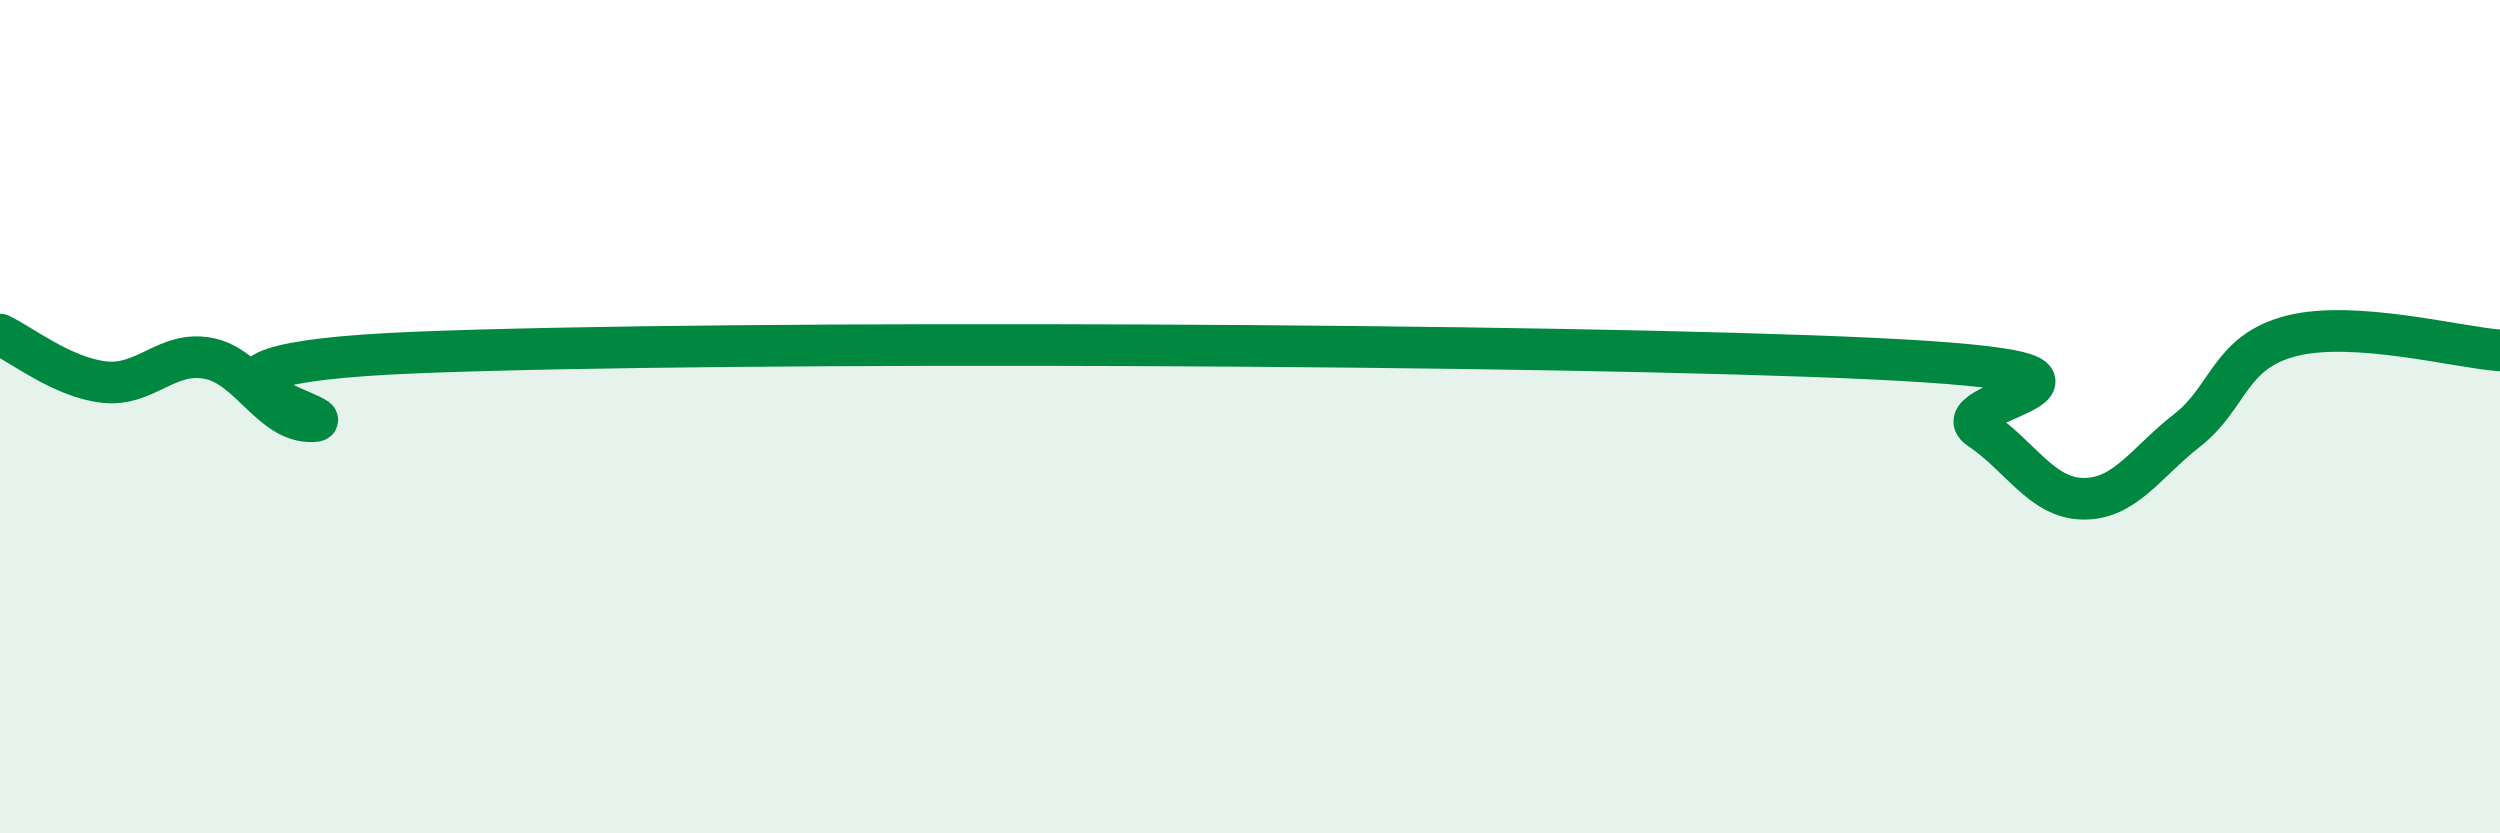
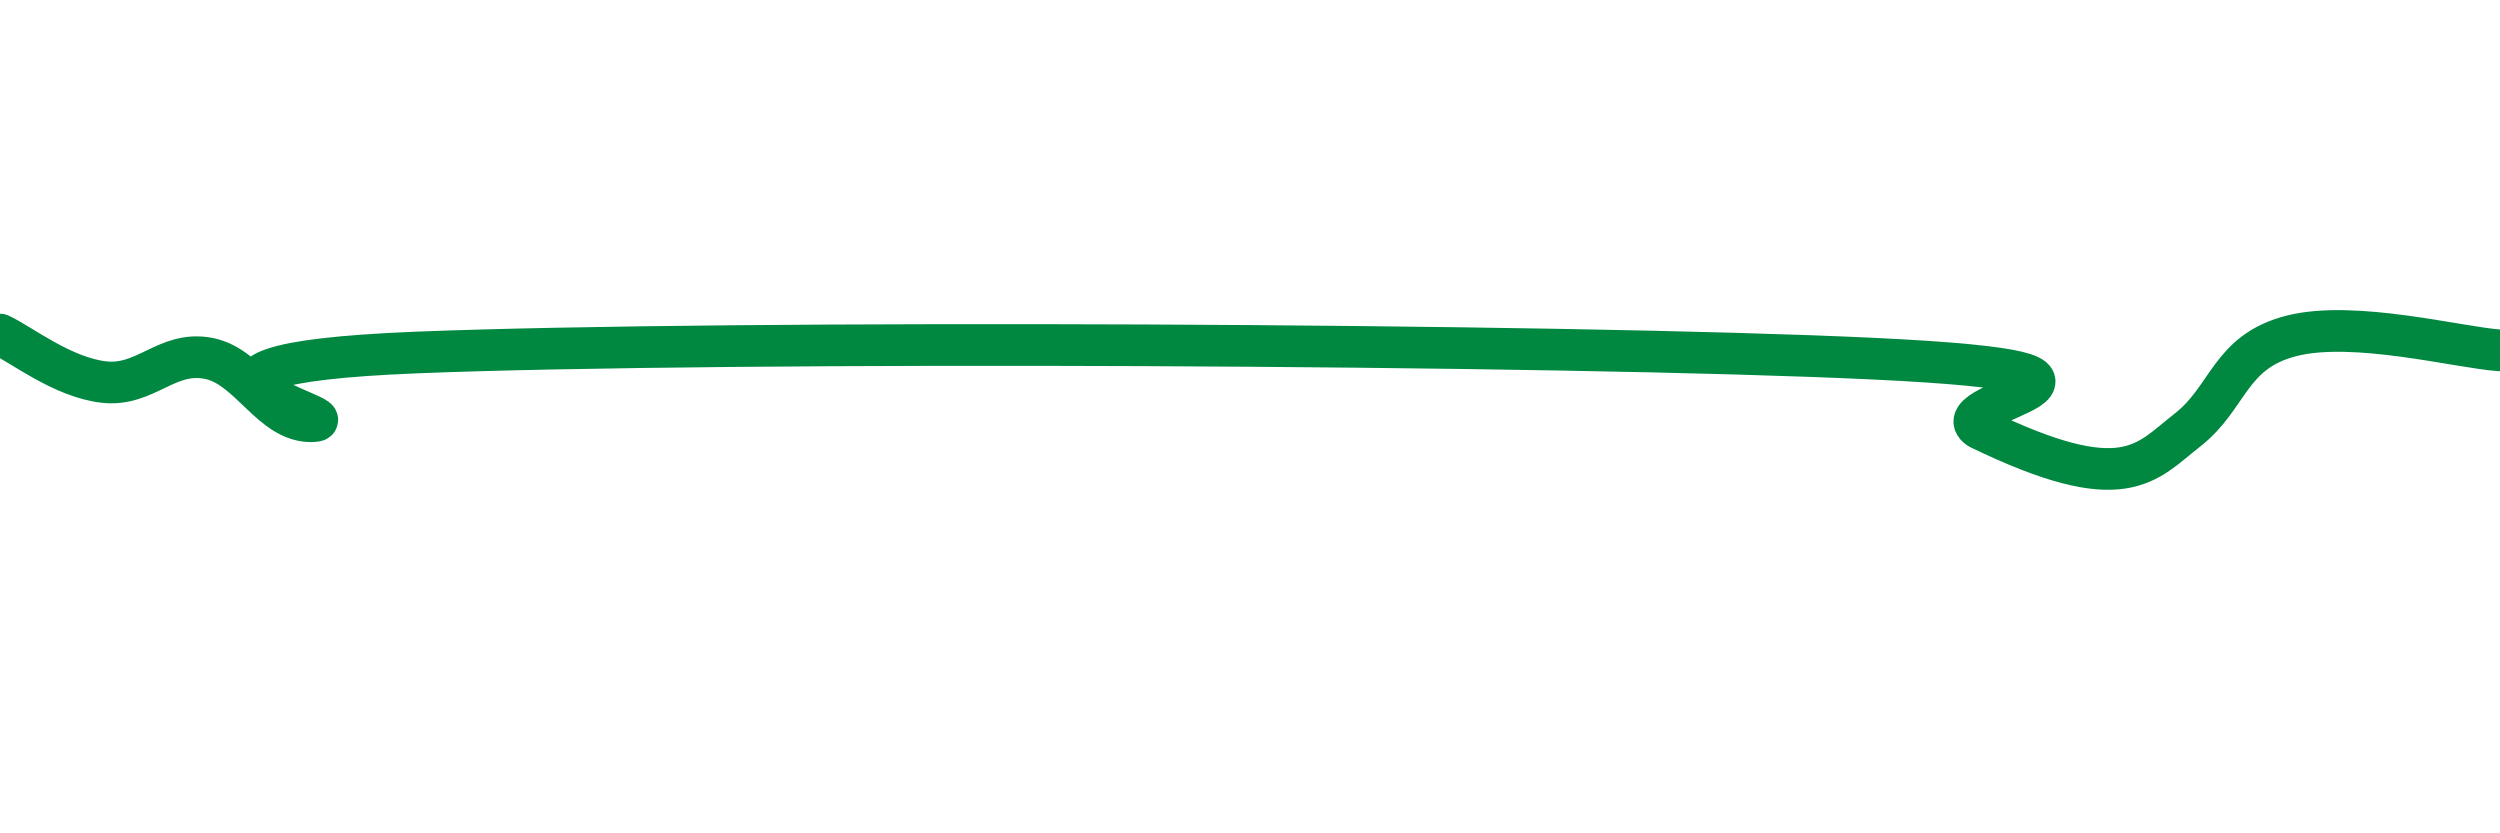
<svg xmlns="http://www.w3.org/2000/svg" width="60" height="20" viewBox="0 0 60 20">
-   <path d="M 0,8.03 C 0.5,8.26 1.5,9.06 2.5,9.17 C 3.5,9.28 4,8.41 5,8.6 C 6,8.79 6.5,10.14 7.5,10.11 C 8.5,10.08 2.5,8.76 10,8.46 C 17.5,8.16 37.5,8.25 45,8.61 C 52.5,8.97 46.5,9.61 47.5,10.28 C 48.5,10.95 49,11.96 50,11.97 C 51,11.98 51.5,11.1 52.5,10.32 C 53.5,9.54 53.5,8.44 55,8.06 C 56.5,7.68 59,8.34 60,8.41L60 20L0 20Z" fill="#008740" opacity="0.1" stroke-linecap="round" stroke-linejoin="round" />
-   <path d="M 0,8.03 C 0.5,8.26 1.5,9.06 2.5,9.17 C 3.5,9.28 4,8.41 5,8.6 C 6,8.79 6.5,10.14 7.5,10.11 C 8.5,10.08 2.5,8.76 10,8.46 C 17.5,8.16 37.5,8.25 45,8.61 C 52.5,8.97 46.5,9.61 47.5,10.28 C 48.5,10.95 49,11.96 50,11.97 C 51,11.98 51.5,11.1 52.5,10.32 C 53.5,9.54 53.5,8.44 55,8.06 C 56.5,7.68 59,8.34 60,8.41" stroke="#008740" stroke-width="1" fill="none" stroke-linecap="round" stroke-linejoin="round" />
+   <path d="M 0,8.03 C 0.5,8.26 1.5,9.06 2.5,9.17 C 3.5,9.28 4,8.41 5,8.6 C 6,8.79 6.5,10.14 7.5,10.11 C 8.5,10.08 2.5,8.76 10,8.46 C 17.5,8.16 37.5,8.25 45,8.61 C 52.5,8.97 46.5,9.61 47.5,10.28 C 51,11.98 51.5,11.1 52.5,10.32 C 53.5,9.54 53.5,8.44 55,8.06 C 56.5,7.68 59,8.34 60,8.41" stroke="#008740" stroke-width="1" fill="none" stroke-linecap="round" stroke-linejoin="round" />
</svg>